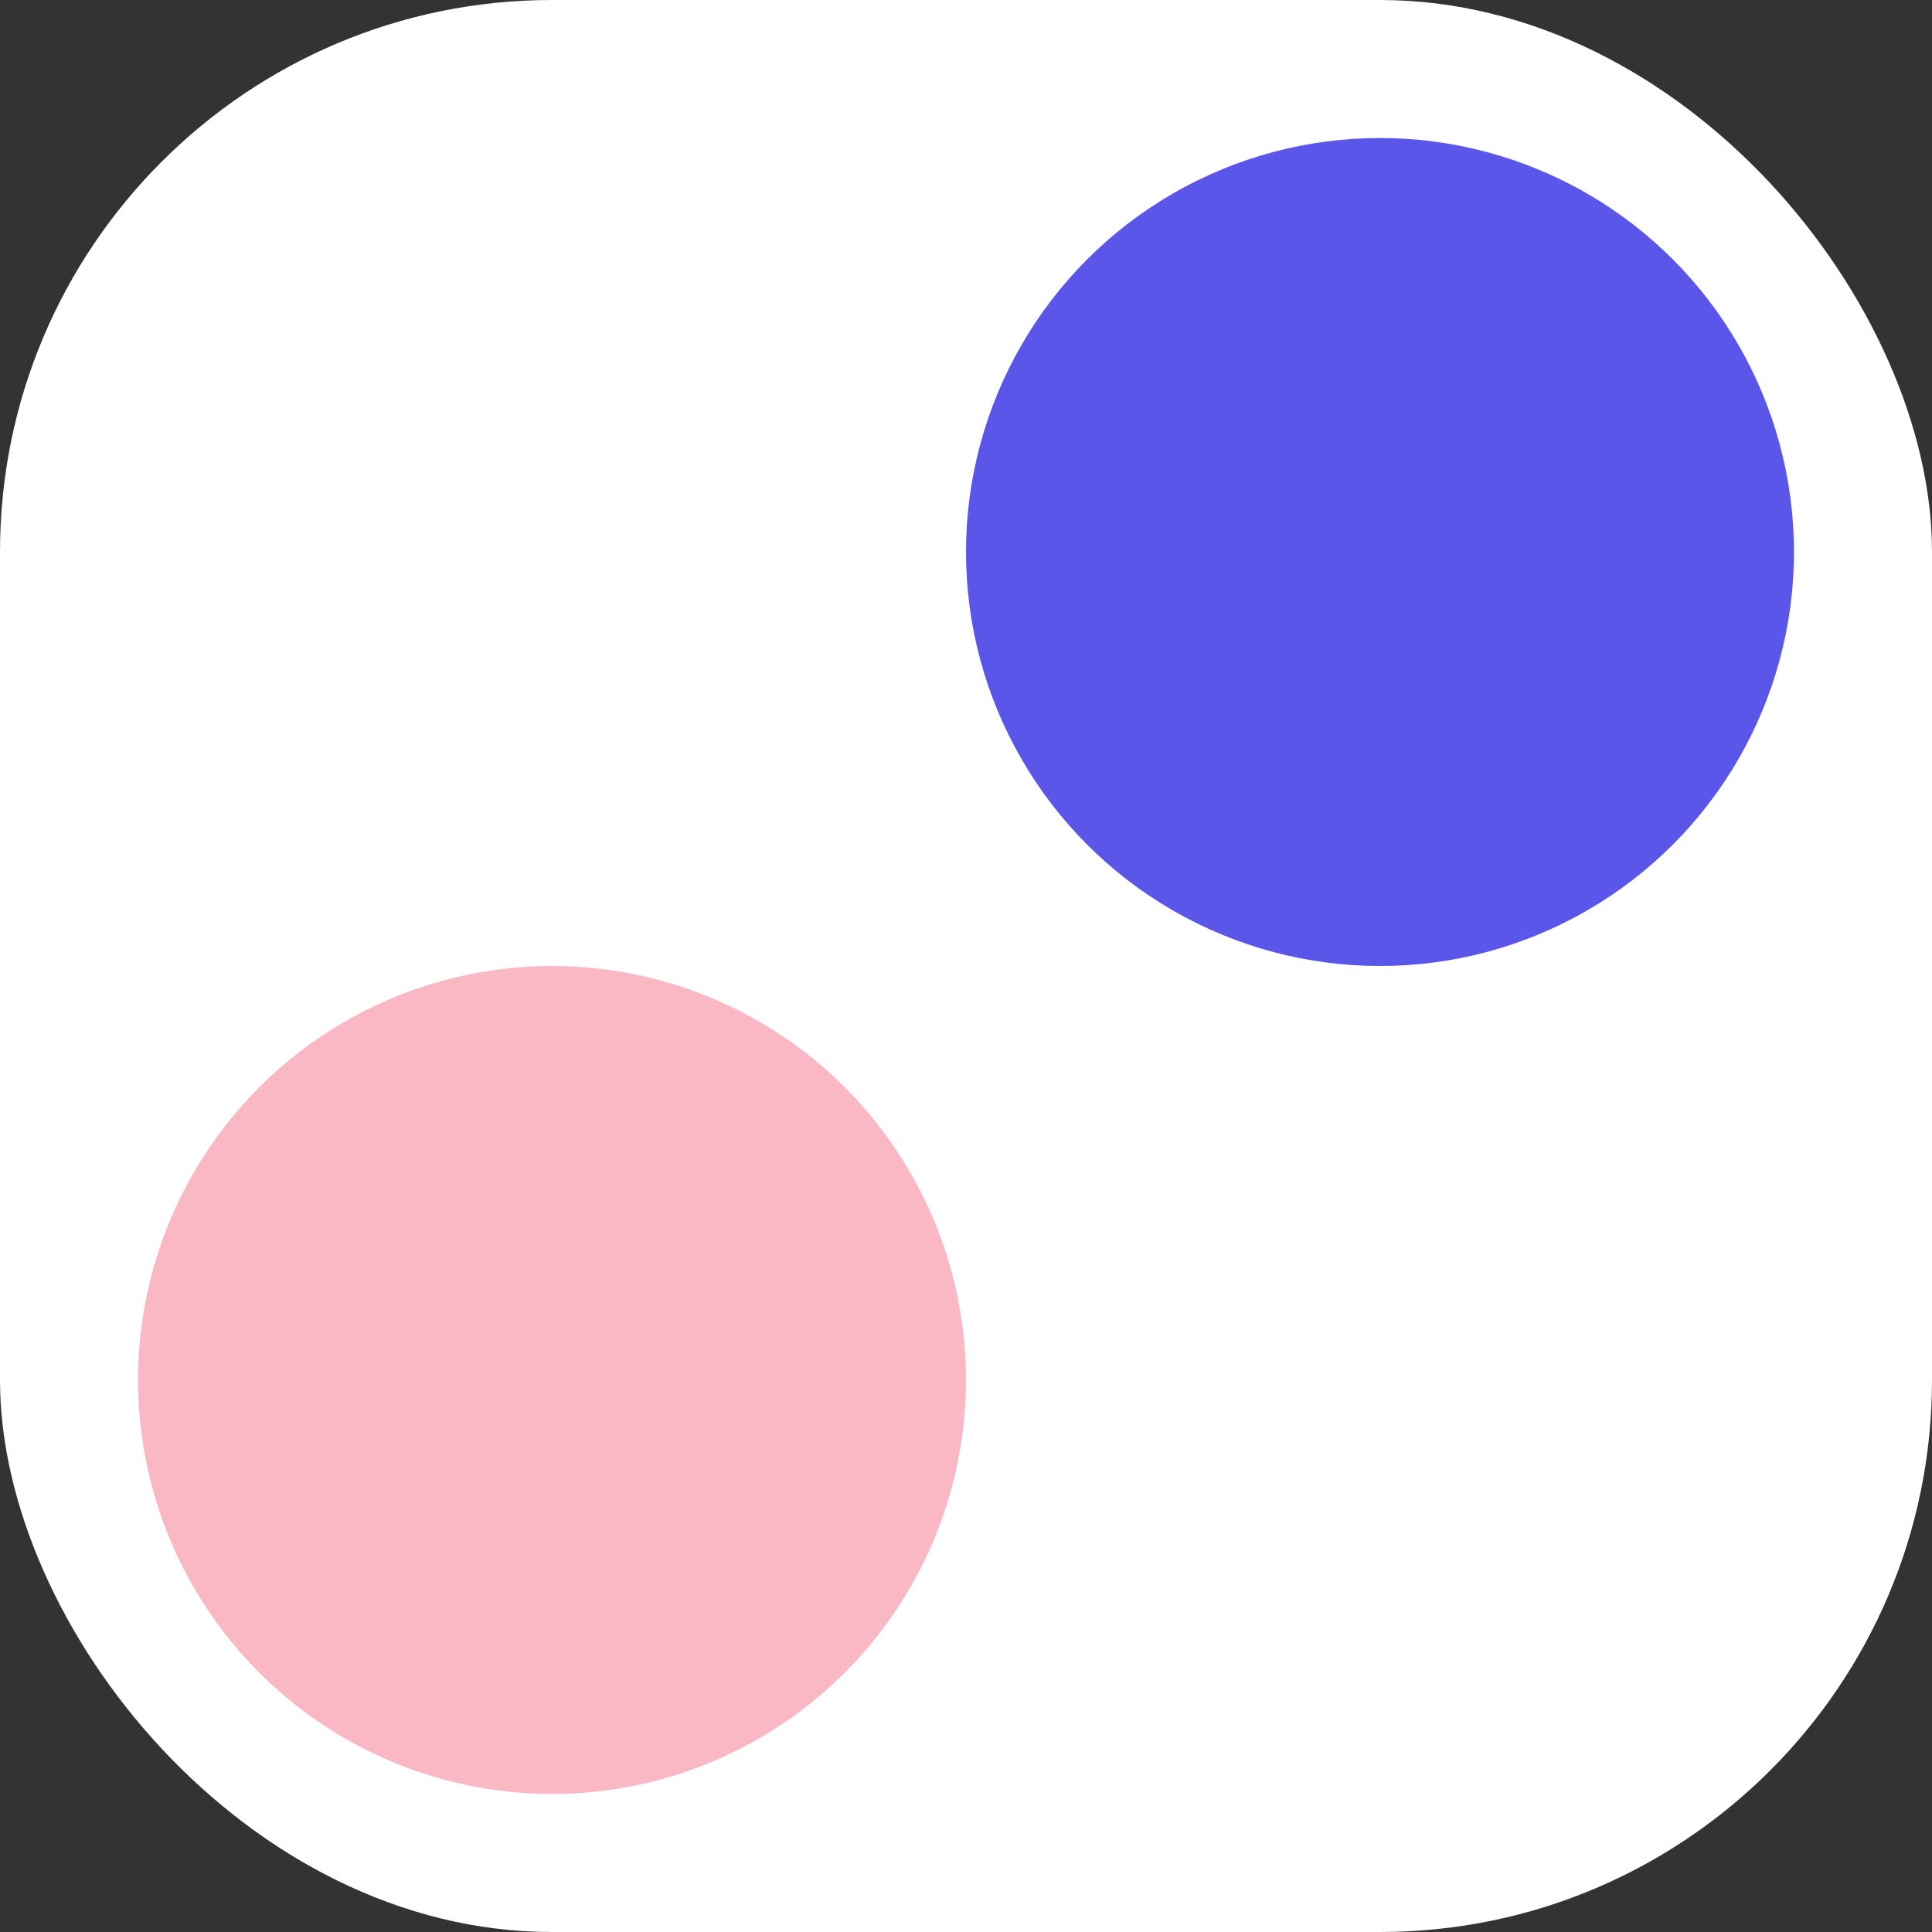
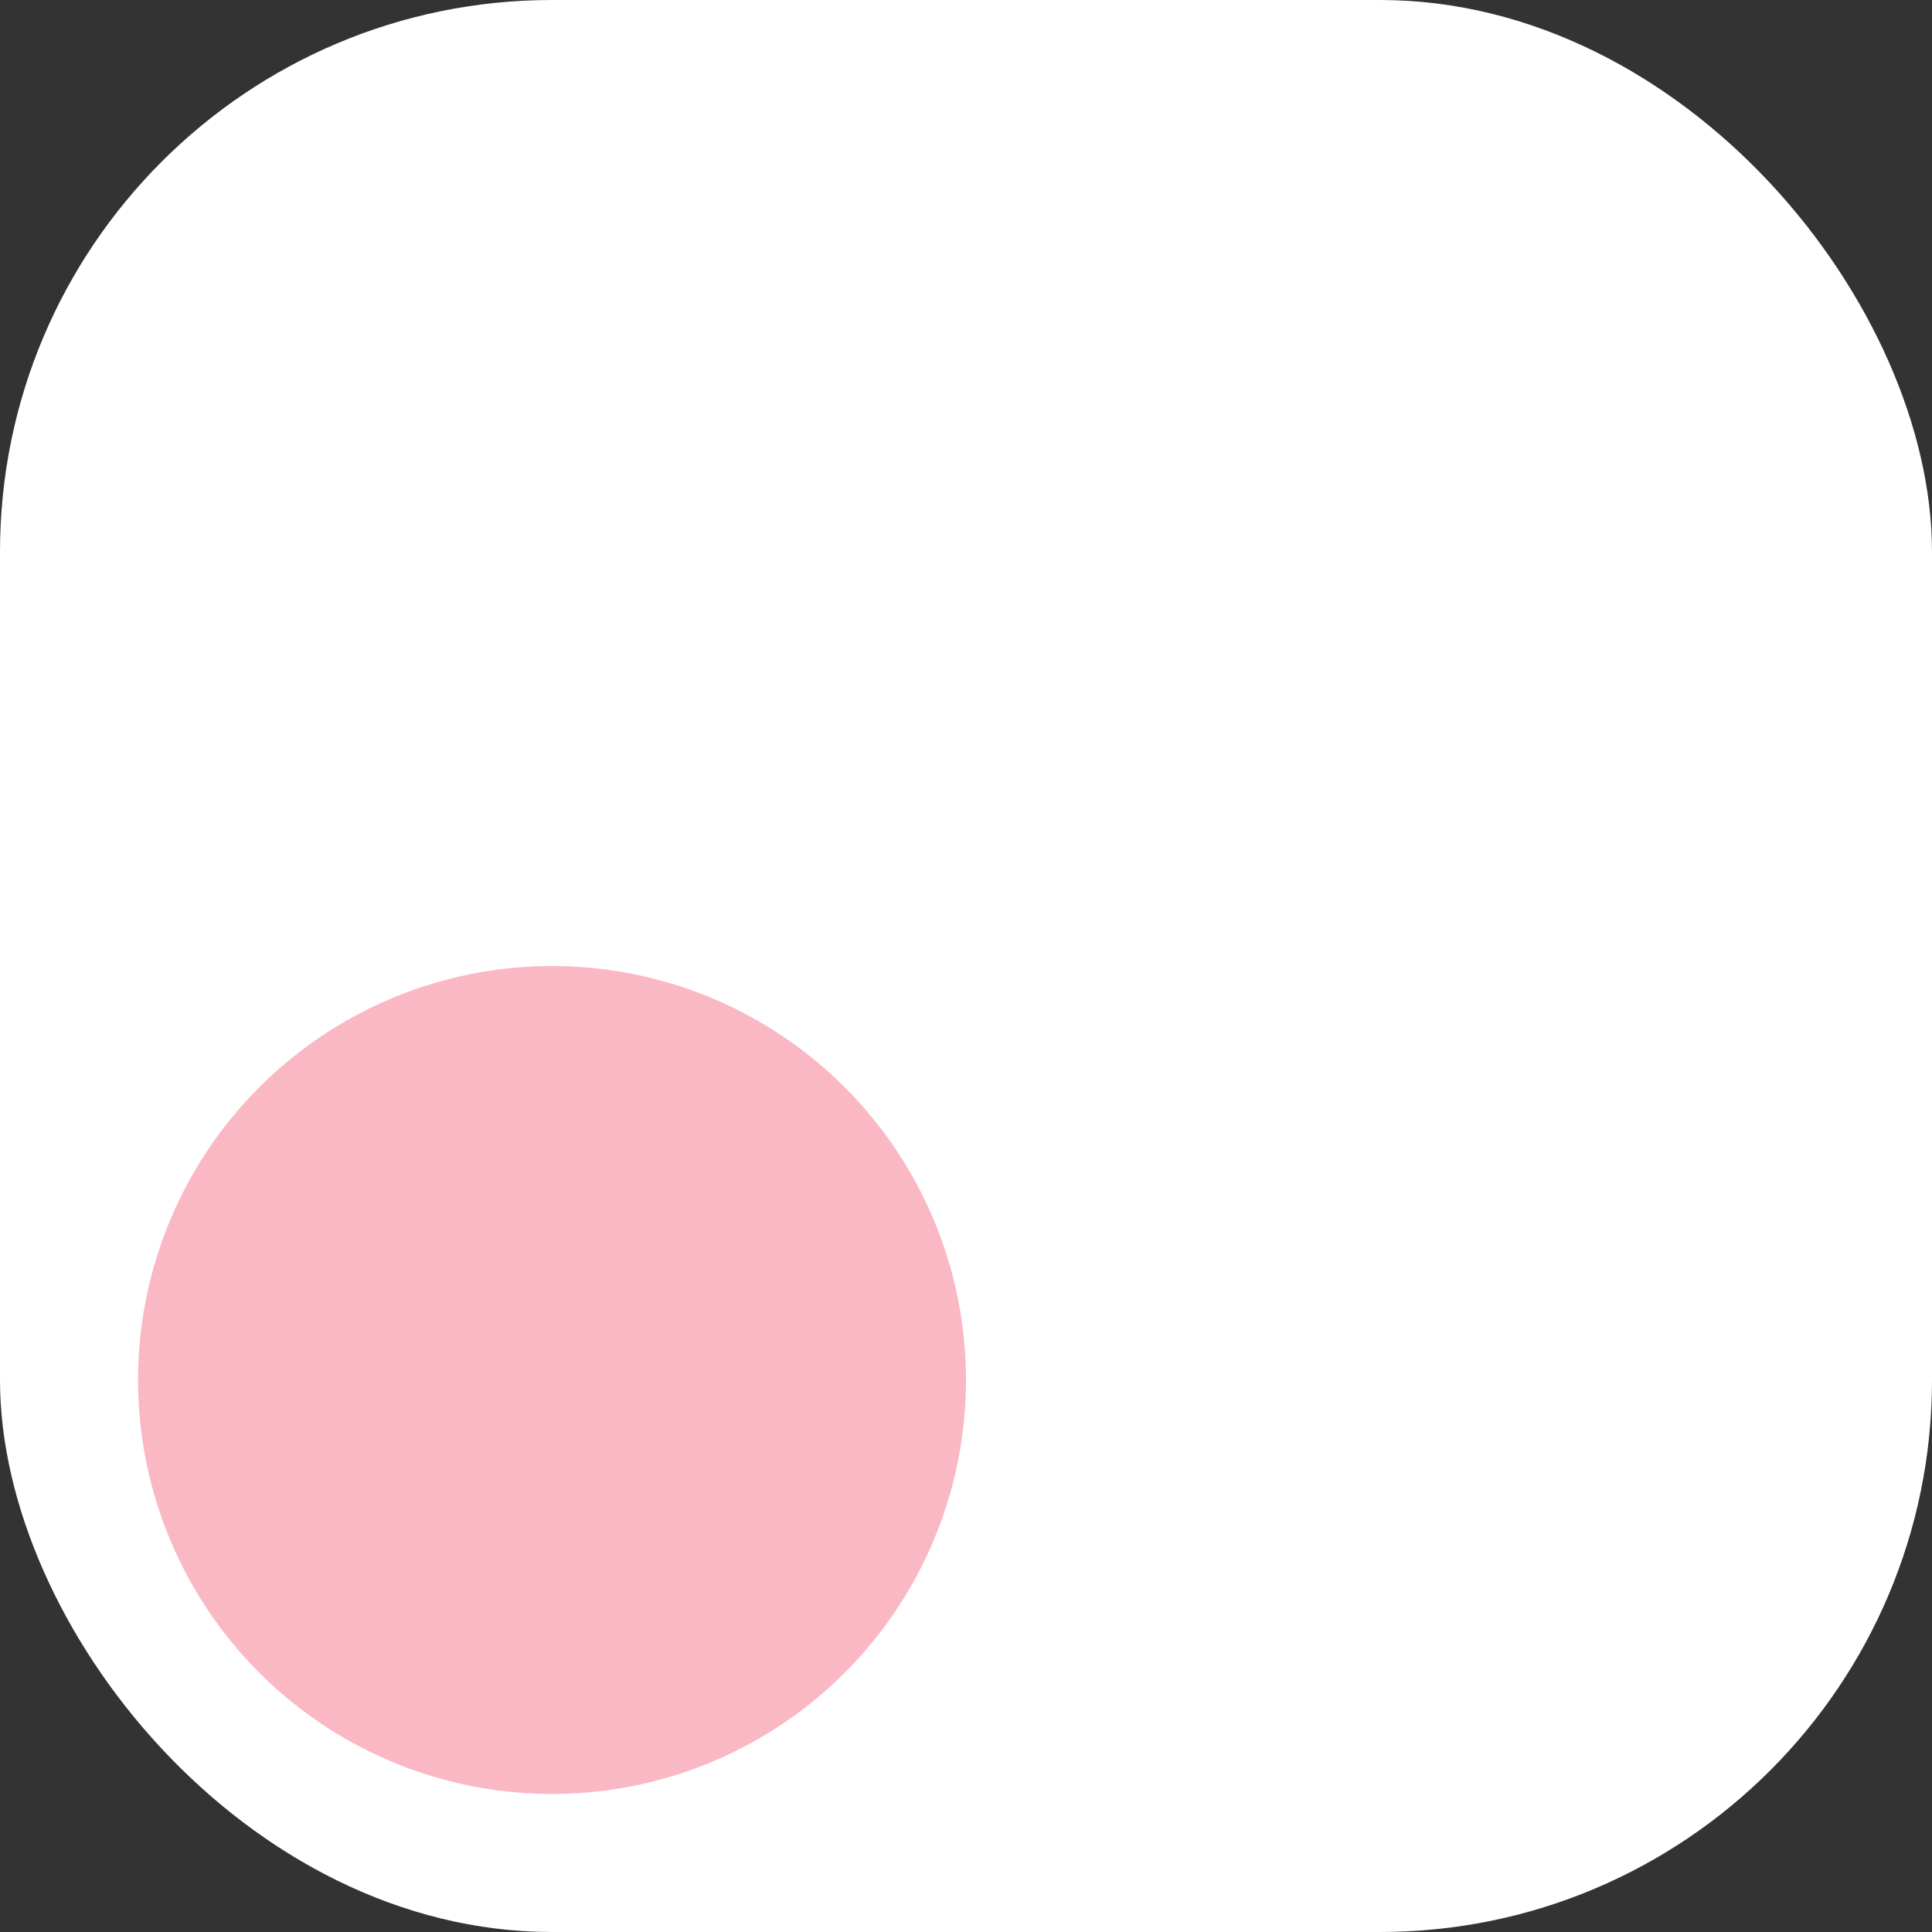
<svg xmlns="http://www.w3.org/2000/svg" width="32" height="32" viewBox="0 0 32 32" fill="none">
  <rect x="0" y="0" width="32" height="32" fill="#333333" stroke="none" />
  <rect width="32" height="32" rx="9.143" fill="white" />
  <circle cx="9.143" cy="22.857" r="6.857" fill="#FAB8C4" />
-   <circle cx="22.857" cy="9.143" r="6.857" fill="#5956E9" />
</svg>